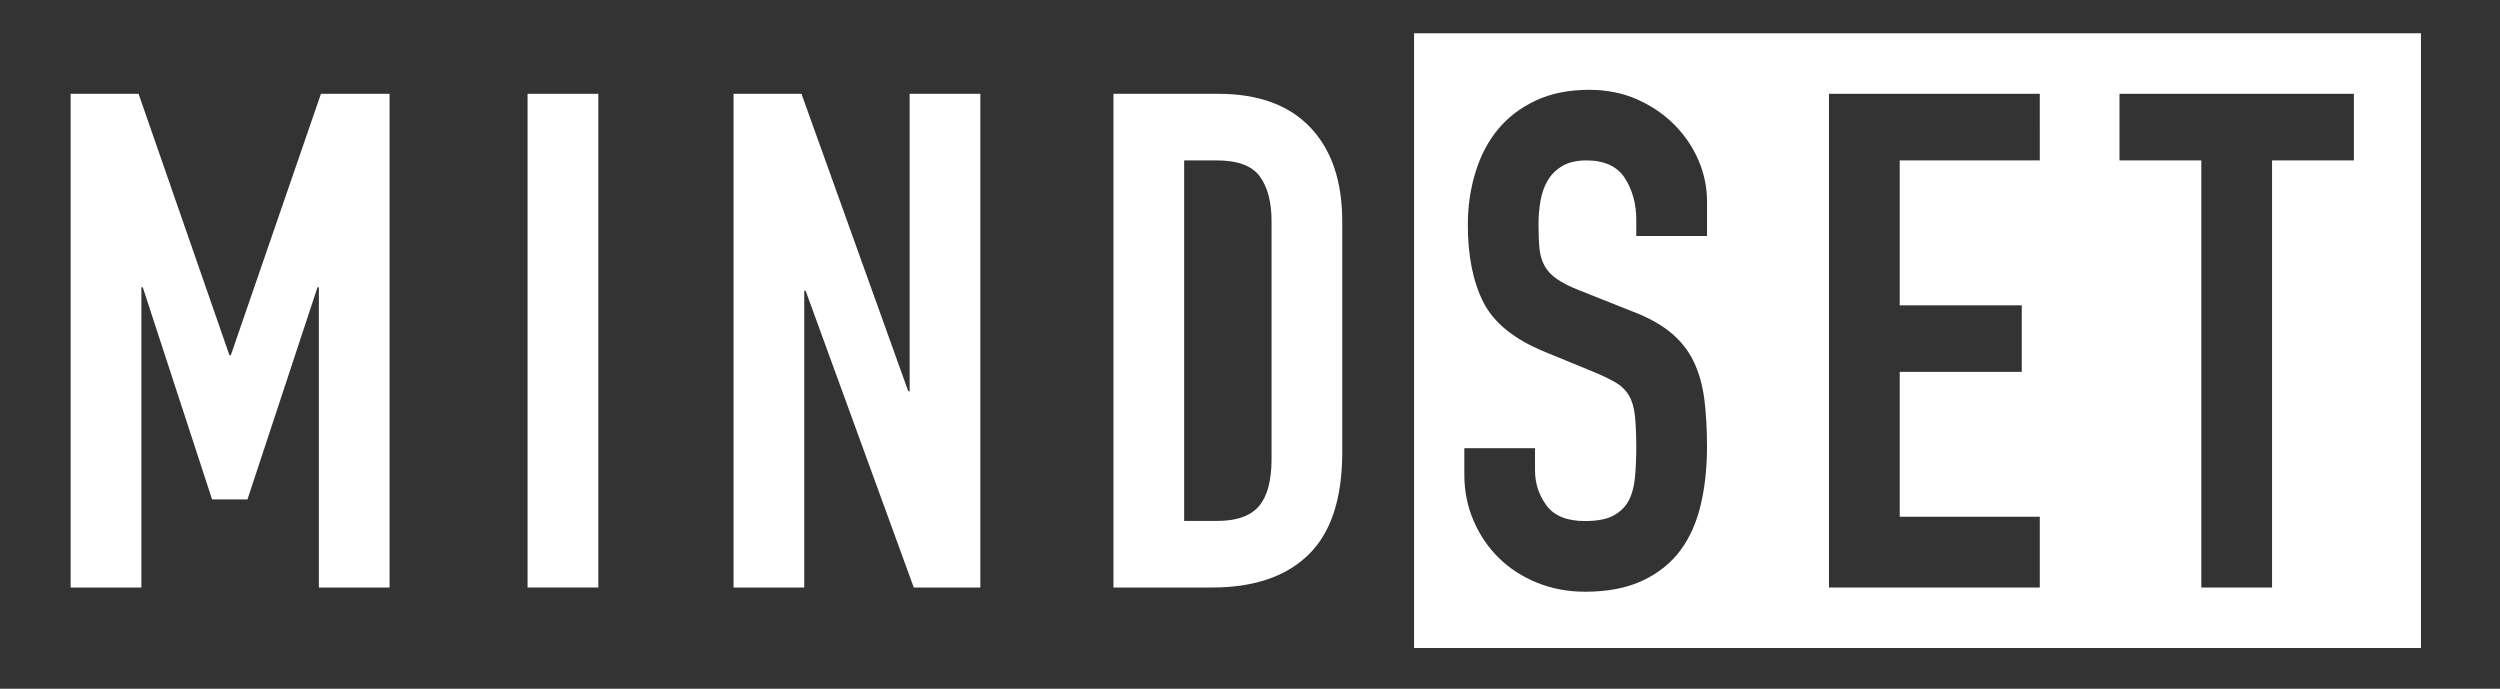
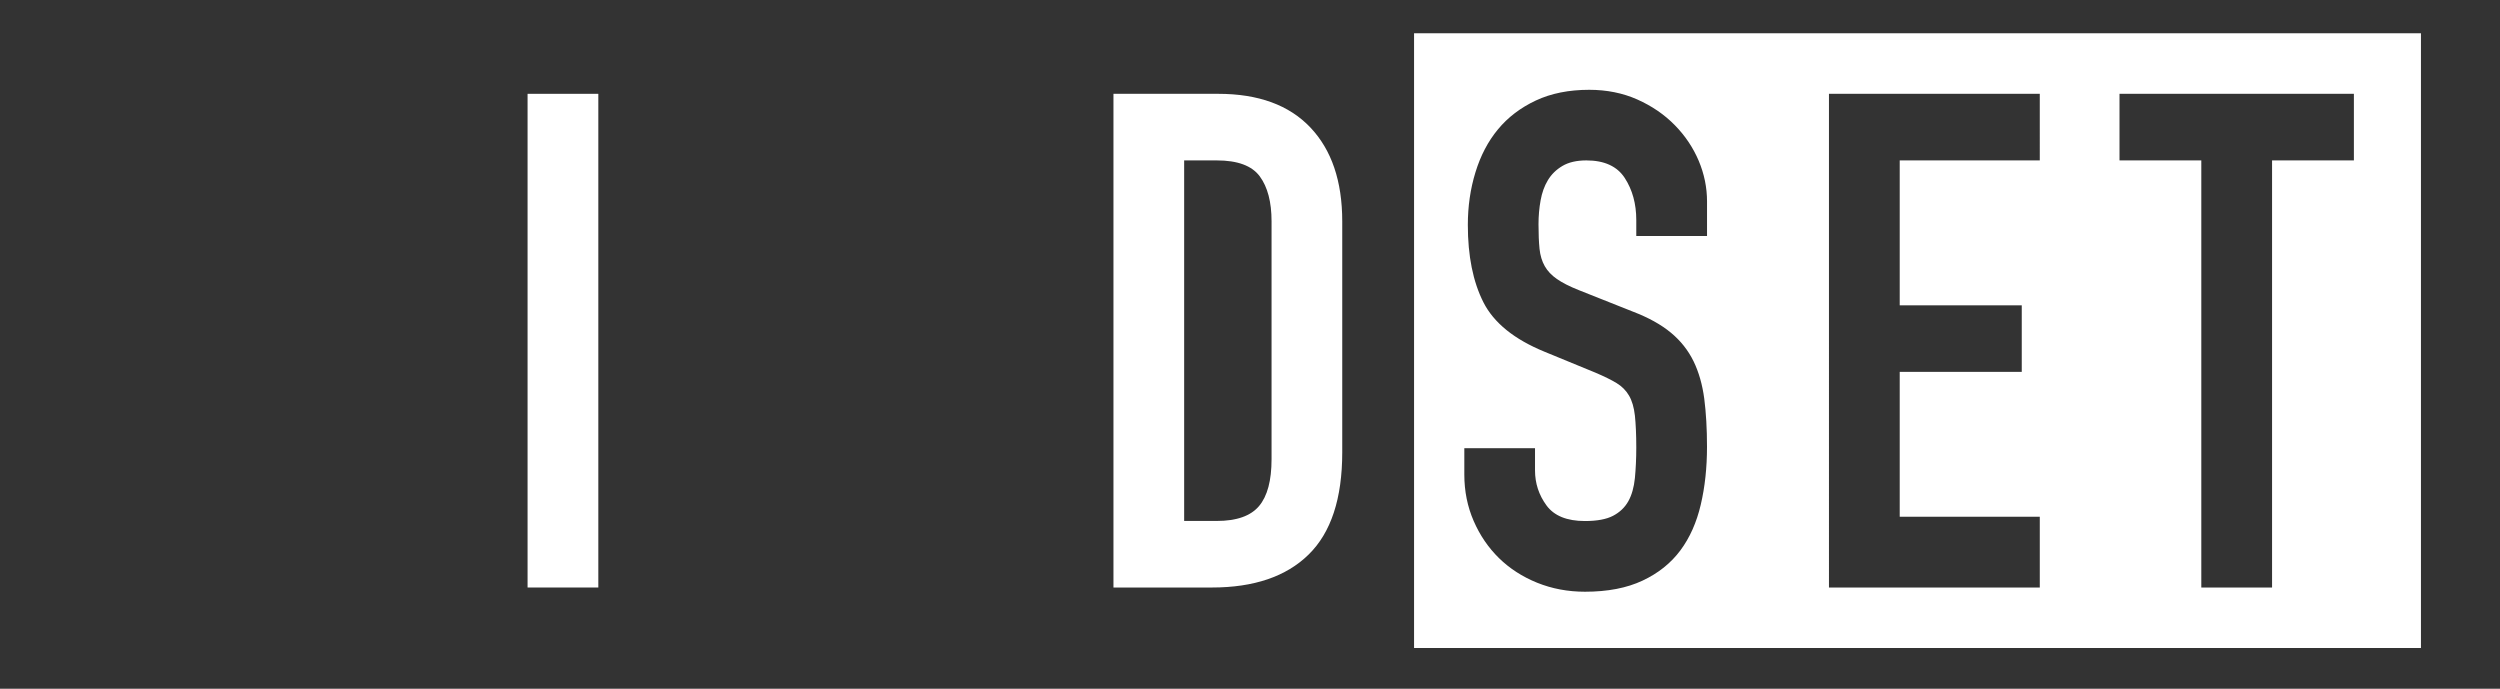
<svg xmlns="http://www.w3.org/2000/svg" x="0px" y="0px" viewBox="0 0 8529.7 2349.9" style="enable-background:new 0 0 8529.7 2349.9;" xml:space="preserve">
  <rect x="0" y="0" width="8529.7" height="2349.9" fill="#333333" stroke="none" />
  <style type="text/css">	.st0{display:none;}	.st1{display:inline;}	.st2{fill:#FFFFFF;}</style>
  <g id="LOGO_NERO" class="st0">
    <g class="st1">
      <path d="M241,320.1h231.8l310,891.9h4.7L1095,320.1h234.2v1684.4H1088V980.1h-4.7l-239,723.9H723.6L487.1,980.1h-4.7v1024.4H241   V320.1z" />
-       <path d="M1800,320.1h241.4v1684.4H1800V320.1z" />
-       <path d="M2502.7,320.1h231.8L3098.9,1335h4.7V320.1h241.2v1684.4h-227.1L2748.7,992h-4.7v1012.5h-241.2V320.1z" />
      <path d="M3799,320.1h357.2c137.3,0,242,38.3,314.6,114.8c72.6,76.5,108.8,183.3,108.8,320.5v787.8c0,157.7-38.2,274-114.8,348.9   c-76.4,75-186.4,112.4-330,112.4H3799V320.1z M4040.2,1777.4h111.3c67.7,0,115.8-17,144.3-50.9c28.5-33.9,42.6-87.1,42.6-159.7   V755.4c0-66.2-13.4-117.4-40.3-153.8c-26.8-36.2-75.6-54.3-146.6-54.3h-111.3V1777.4z" />
    </g>
    <path class="st1" d="M4824.6,113.6V2211h3435.4V113.6H4824.6z M5824,805.1h-241.2v-54.4c0-55.2-13.1-102.9-39.1-143.1  c-26-40.2-69.7-60.3-131.2-60.3c-33.2,0-60.4,6.3-81.7,18.9c-21.3,12.6-37.7,28.8-49.6,48.6c-11.9,19.7-20.1,42.5-24.8,68.6  c-4.7,26-7.2,53.2-7.2,81.7c0,33.1,1.2,61.1,3.5,83.9c2.4,22.9,8.4,42.5,17.8,59.1c9.4,16.6,23.3,31.2,41.4,43.8  c18.1,12.6,42.9,25.3,74.6,37.9l184.5,73.3c53.6,20.5,97,44.6,130.1,72.2c33.2,27.5,58.7,59.9,76.9,96.9  c18.1,37.1,30.3,79.7,36.7,127.8c6.2,48.1,9.4,102.9,9.4,164.4c0,71-7,136.8-21.3,197.5c-14.2,60.7-37.4,112.8-69.7,156.2  c-32.4,43.4-75.3,77.8-128.9,102.9c-53.7,25.3-119.2,37.9-196.5,37.9c-58.3,0-112.6-10.3-163.2-30.7c-50.5-20.5-93.9-48.6-130.1-84  c-36.2-35.5-65-77.6-86.3-126.5c-21.3-48.9-32-101.8-32-158.6v-89.9h241.2v75.7c0,44.1,13.1,84,39.1,119.5  c26,35.5,69.7,53.3,131.2,53.3c41.1,0,73.1-5.9,95.9-17.8c22.8-11.9,40.2-28.4,52.1-49.6c11.9-21.3,19.3-47.8,22.5-79.3  c3-31.5,4.7-66.2,4.7-104.1c0-44.1-1.7-80.4-4.7-108.8c-3.2-28.4-9.9-51.2-20.2-68.6c-10.2-17.4-24.4-31.6-42.5-42.6  c-18.1-11-42.3-22.8-72.1-35.5l-172.7-71c-104.1-42.5-173.8-98.9-209.4-169.1c-35.5-70.2-53.1-158.1-53.1-263.8  c0-63,8.5-123,26-179.7c17.4-56.8,42.9-105.6,76.9-146.6c33.9-41,76.9-73.7,128.9-98.2c52.1-24.4,112.8-36.6,182.2-36.6  c59.8,0,114.8,11,164.4,33.1c49.6,22.1,92.2,51.3,127.7,87.5c35.6,36.3,62.7,76.9,81.7,121.8c18.9,45,28.3,91.1,28.3,138.4V805.1z   M6959.5,547.3h-477.9v494.4h416.4v227.1h-416.4v494.3h477.9v241.4h-719.3V320.1h719.3V547.3z M8031.2,547.3H7752v1457.2h-241.4  V547.3h-279.1V320.1h799.7V547.3z" />
  </g>
  <g id="LOGO_BIANCO">
    <g>
-       <path class="st2" d="M241,320.1h231.8l310,891.9h4.7L1095,320.1h234.2v1684.4H1088V980.1h-4.7l-239,723.9H723.6L487.1,980.1h-4.7   v1024.4H241V320.1z" />
-       <path class="st2" d="M1800,320.1h241.4v1684.4H1800V320.1z" />
-       <path class="st2" d="M2502.7,320.1h231.8L3098.9,1335h4.7V320.1h241.2v1684.4h-227.1L2748.7,992h-4.7v1012.5h-241.2V320.1z" />
+       <path class="st2" d="M1800,320.1h241.4v1684.4H1800z" />
      <path class="st2" d="M3799,320.1h357.2c137.3,0,242,38.3,314.6,114.8c72.6,76.5,108.8,183.3,108.8,320.5v787.8   c0,157.7-38.2,274-114.8,348.9c-76.4,75-186.4,112.4-330,112.4H3799V320.1z M4040.2,1777.4h111.3c67.7,0,115.8-17,144.3-50.9   c28.5-33.9,42.6-87.1,42.6-159.7V755.4c0-66.2-13.4-117.4-40.3-153.8c-26.8-36.2-75.6-54.3-146.6-54.3h-111.3V1777.4z" />
    </g>
    <path class="st2" d="M4824.6,113.6V2211h3435.4V113.6H4824.6z M5824,805.1h-241.2v-54.4c0-55.2-13.1-102.9-39.1-143.1  c-26-40.2-69.7-60.3-131.2-60.3c-33.2,0-60.4,6.3-81.7,18.9c-21.3,12.6-37.7,28.8-49.6,48.6c-11.9,19.7-20.1,42.5-24.8,68.6  c-4.7,26-7.2,53.2-7.2,81.7c0,33.1,1.2,61.1,3.5,83.9c2.4,22.9,8.4,42.5,17.8,59.1c9.4,16.6,23.3,31.2,41.4,43.8  c18.1,12.6,42.9,25.3,74.6,37.9l184.5,73.3c53.6,20.5,97,44.6,130.1,72.2c33.2,27.5,58.7,59.9,76.9,96.9  c18.1,37.1,30.3,79.7,36.7,127.8c6.2,48.1,9.4,102.9,9.4,164.4c0,71-7,136.8-21.3,197.5c-14.2,60.7-37.4,112.8-69.7,156.2  c-32.4,43.4-75.3,77.8-128.9,102.9c-53.7,25.3-119.2,37.9-196.5,37.9c-58.3,0-112.6-10.3-163.2-30.7c-50.5-20.5-93.9-48.6-130.1-84  c-36.2-35.5-65-77.6-86.3-126.5c-21.3-48.9-32-101.8-32-158.6v-89.9h241.2v75.7c0,44.1,13.1,84,39.1,119.5  c26,35.5,69.7,53.3,131.2,53.3c41.1,0,73.1-5.9,95.9-17.8c22.8-11.9,40.2-28.4,52.1-49.6c11.9-21.3,19.3-47.8,22.5-79.3  c3-31.5,4.7-66.2,4.7-104.1c0-44.1-1.7-80.4-4.7-108.8c-3.2-28.4-9.9-51.2-20.2-68.6c-10.2-17.4-24.4-31.6-42.5-42.6  c-18.1-11-42.3-22.8-72.1-35.5l-172.7-71c-104.1-42.5-173.8-98.9-209.4-169.1c-35.5-70.2-53.1-158.1-53.1-263.8  c0-63,8.5-123,26-179.7c17.4-56.8,42.9-105.6,76.9-146.6c33.9-41,76.9-73.7,128.9-98.2c52.1-24.4,112.8-36.6,182.2-36.6  c59.8,0,114.8,11,164.4,33.1c49.6,22.1,92.2,51.3,127.7,87.5c35.6,36.3,62.7,76.9,81.7,121.8c18.9,45,28.3,91.1,28.3,138.4V805.1z   M6959.5,547.3h-477.9v494.4h416.4v227.1h-416.4v494.3h477.9v241.4h-719.3V320.1h719.3V547.3z M8031.2,547.3H7752v1457.2h-241.4  V547.3h-279.1V320.1h799.7V547.3z" />
  </g>
  <g id="GUIDE" class="st0" />
</svg>